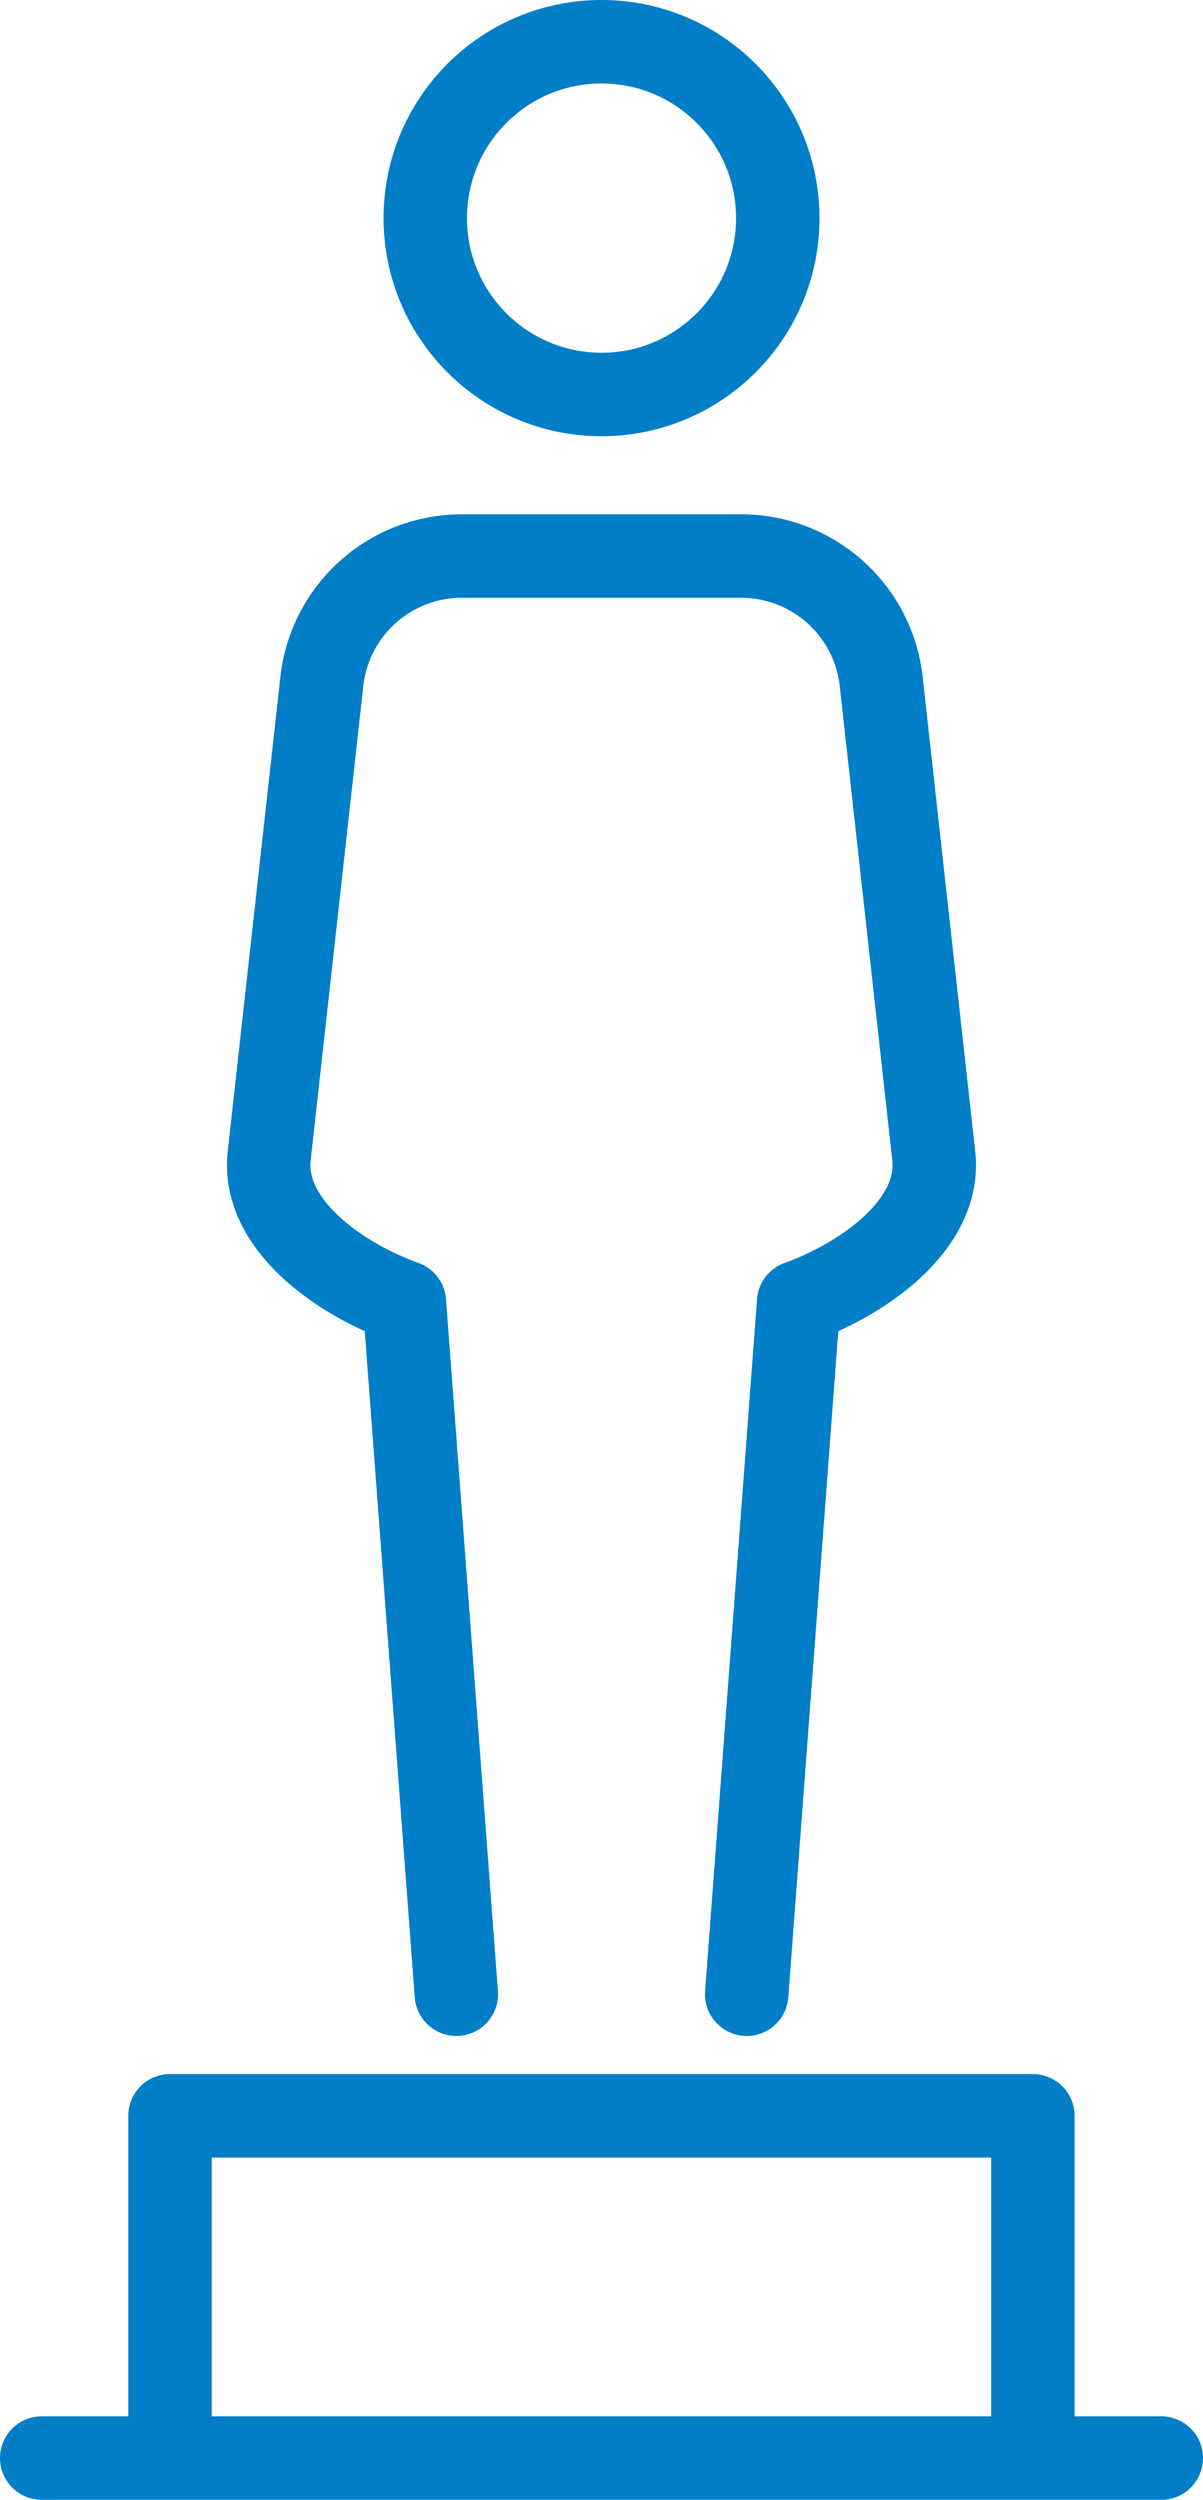
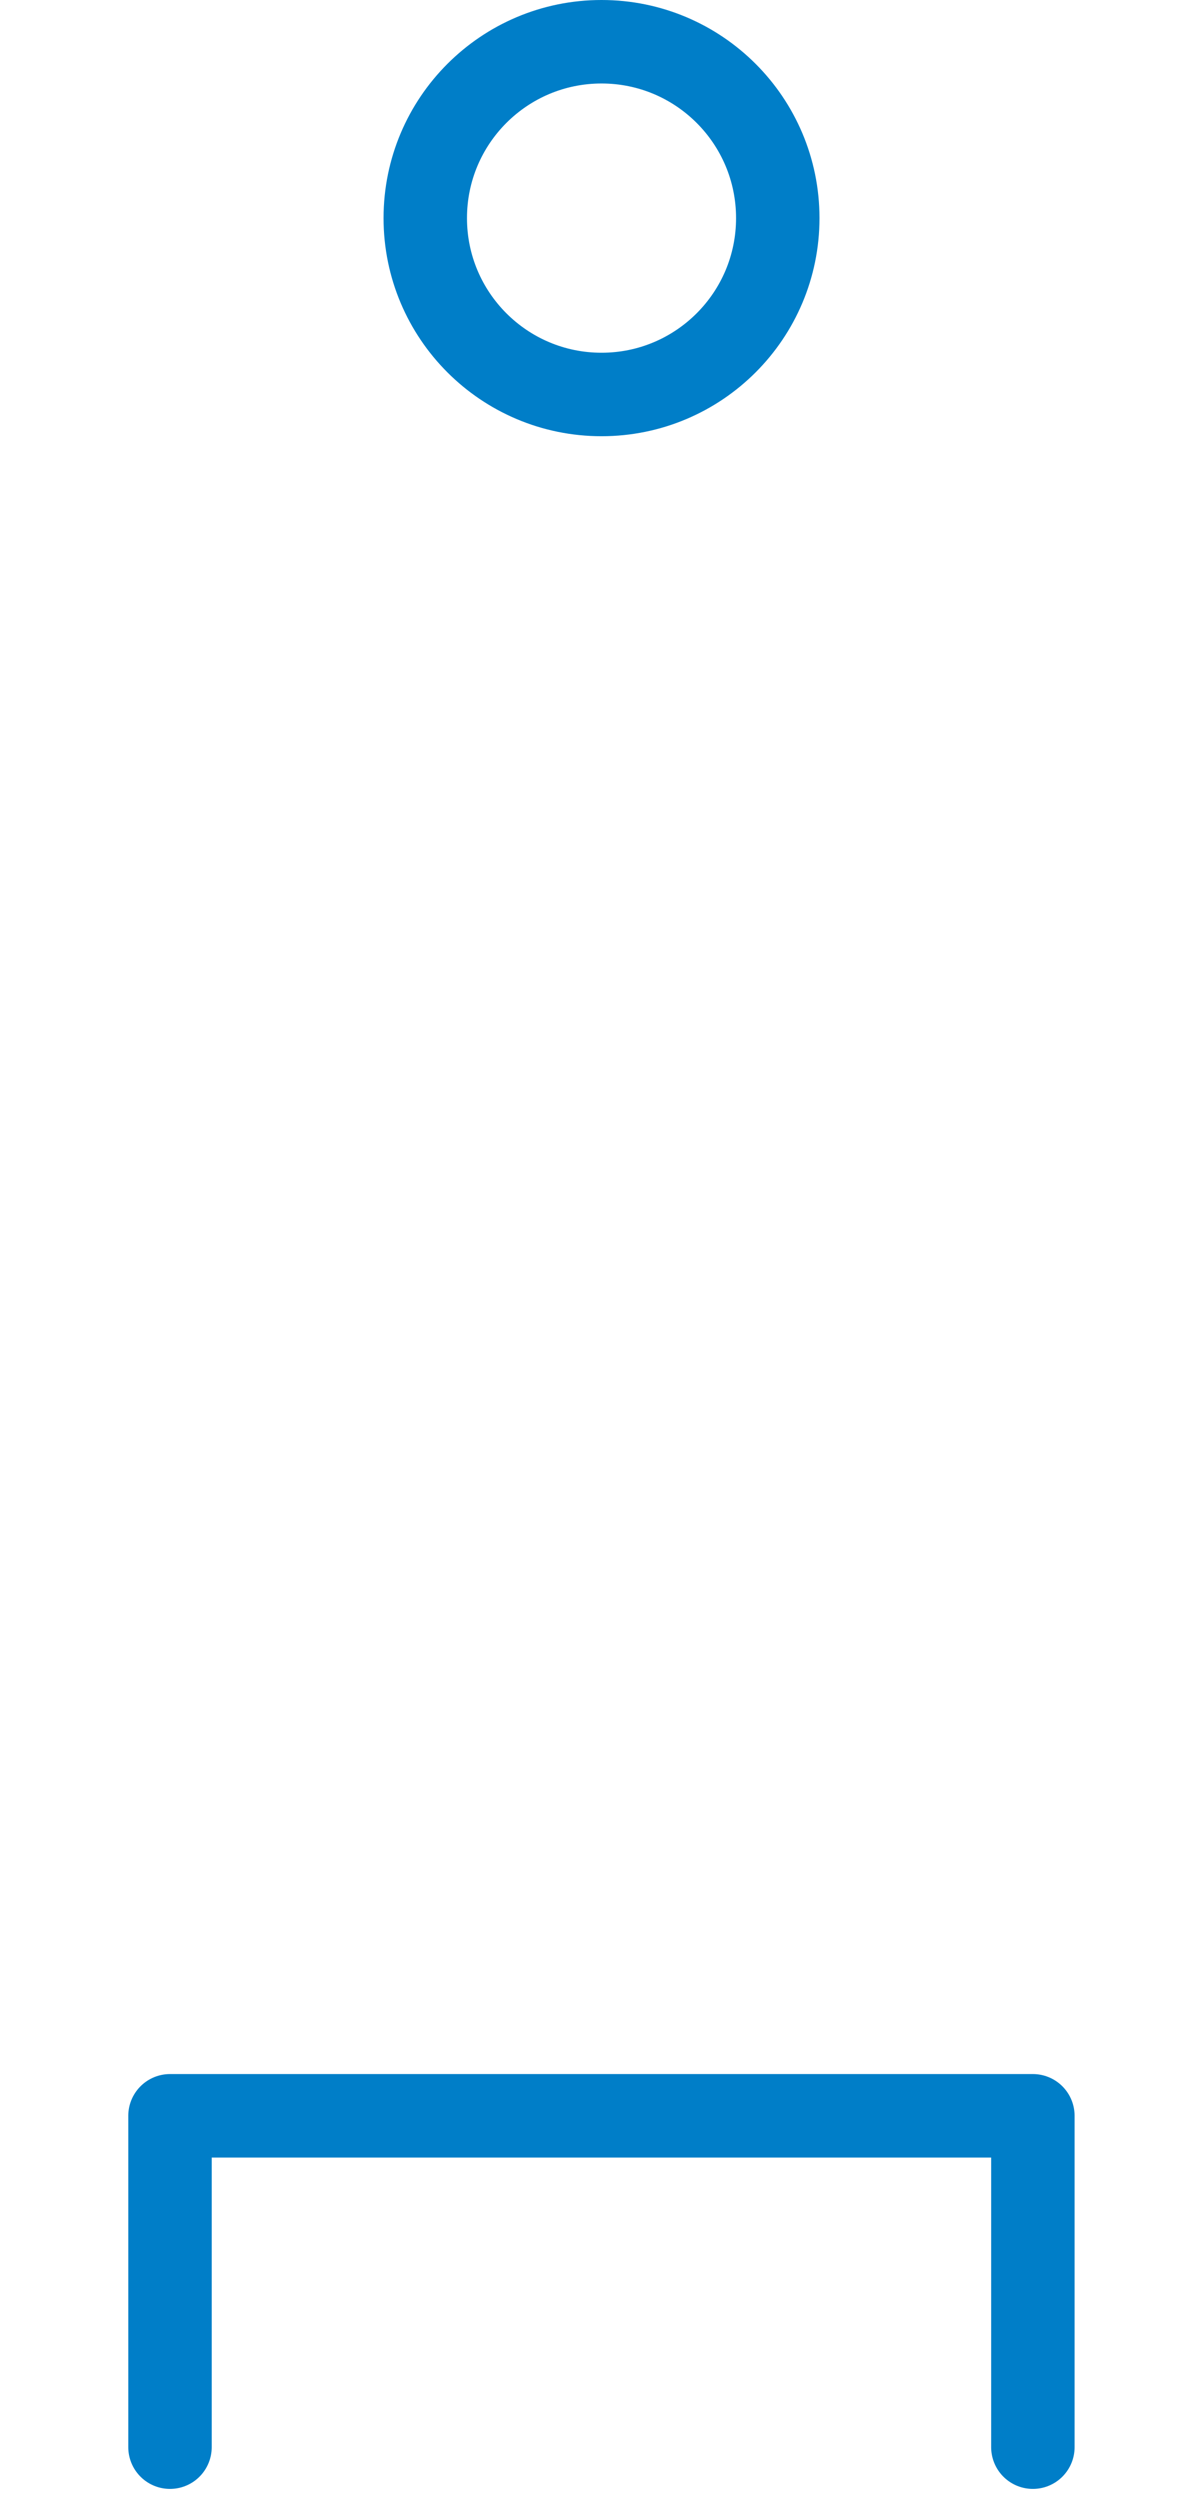
<svg xmlns="http://www.w3.org/2000/svg" width="28.837" height="59.884" viewBox="0 0 28.837 59.884">
  <defs>
    <style>.a{fill:none;stroke:#007ec8;stroke-linecap:round;stroke-linejoin:round;stroke-width:2px;}</style>
  </defs>
  <g transform="translate(1 1)">
-     <line class="a" x2="26.837" transform="translate(0 57.884)" />
    <path class="a" d="M125.8,48.689V40.751H105.116v7.938" transform="translate(-102.041 8.934)" />
    <circle class="a" cx="4.225" cy="4.225" r="4.225" transform="translate(9.194)" />
-     <path class="a" d="M117.8,55.837l1.245-16.576c1.553-.558,3.405-1.856,3.241-3.488l-1.266-11.42a3.378,3.378,0,0,0-3.282-2.967H110.9a3.376,3.376,0,0,0-3.28,2.967l-1.268,11.42c-.164,1.632,1.69,2.931,3.243,3.488l1.245,16.576" transform="translate(-100.901 -9.065)" />
  </g>
</svg>